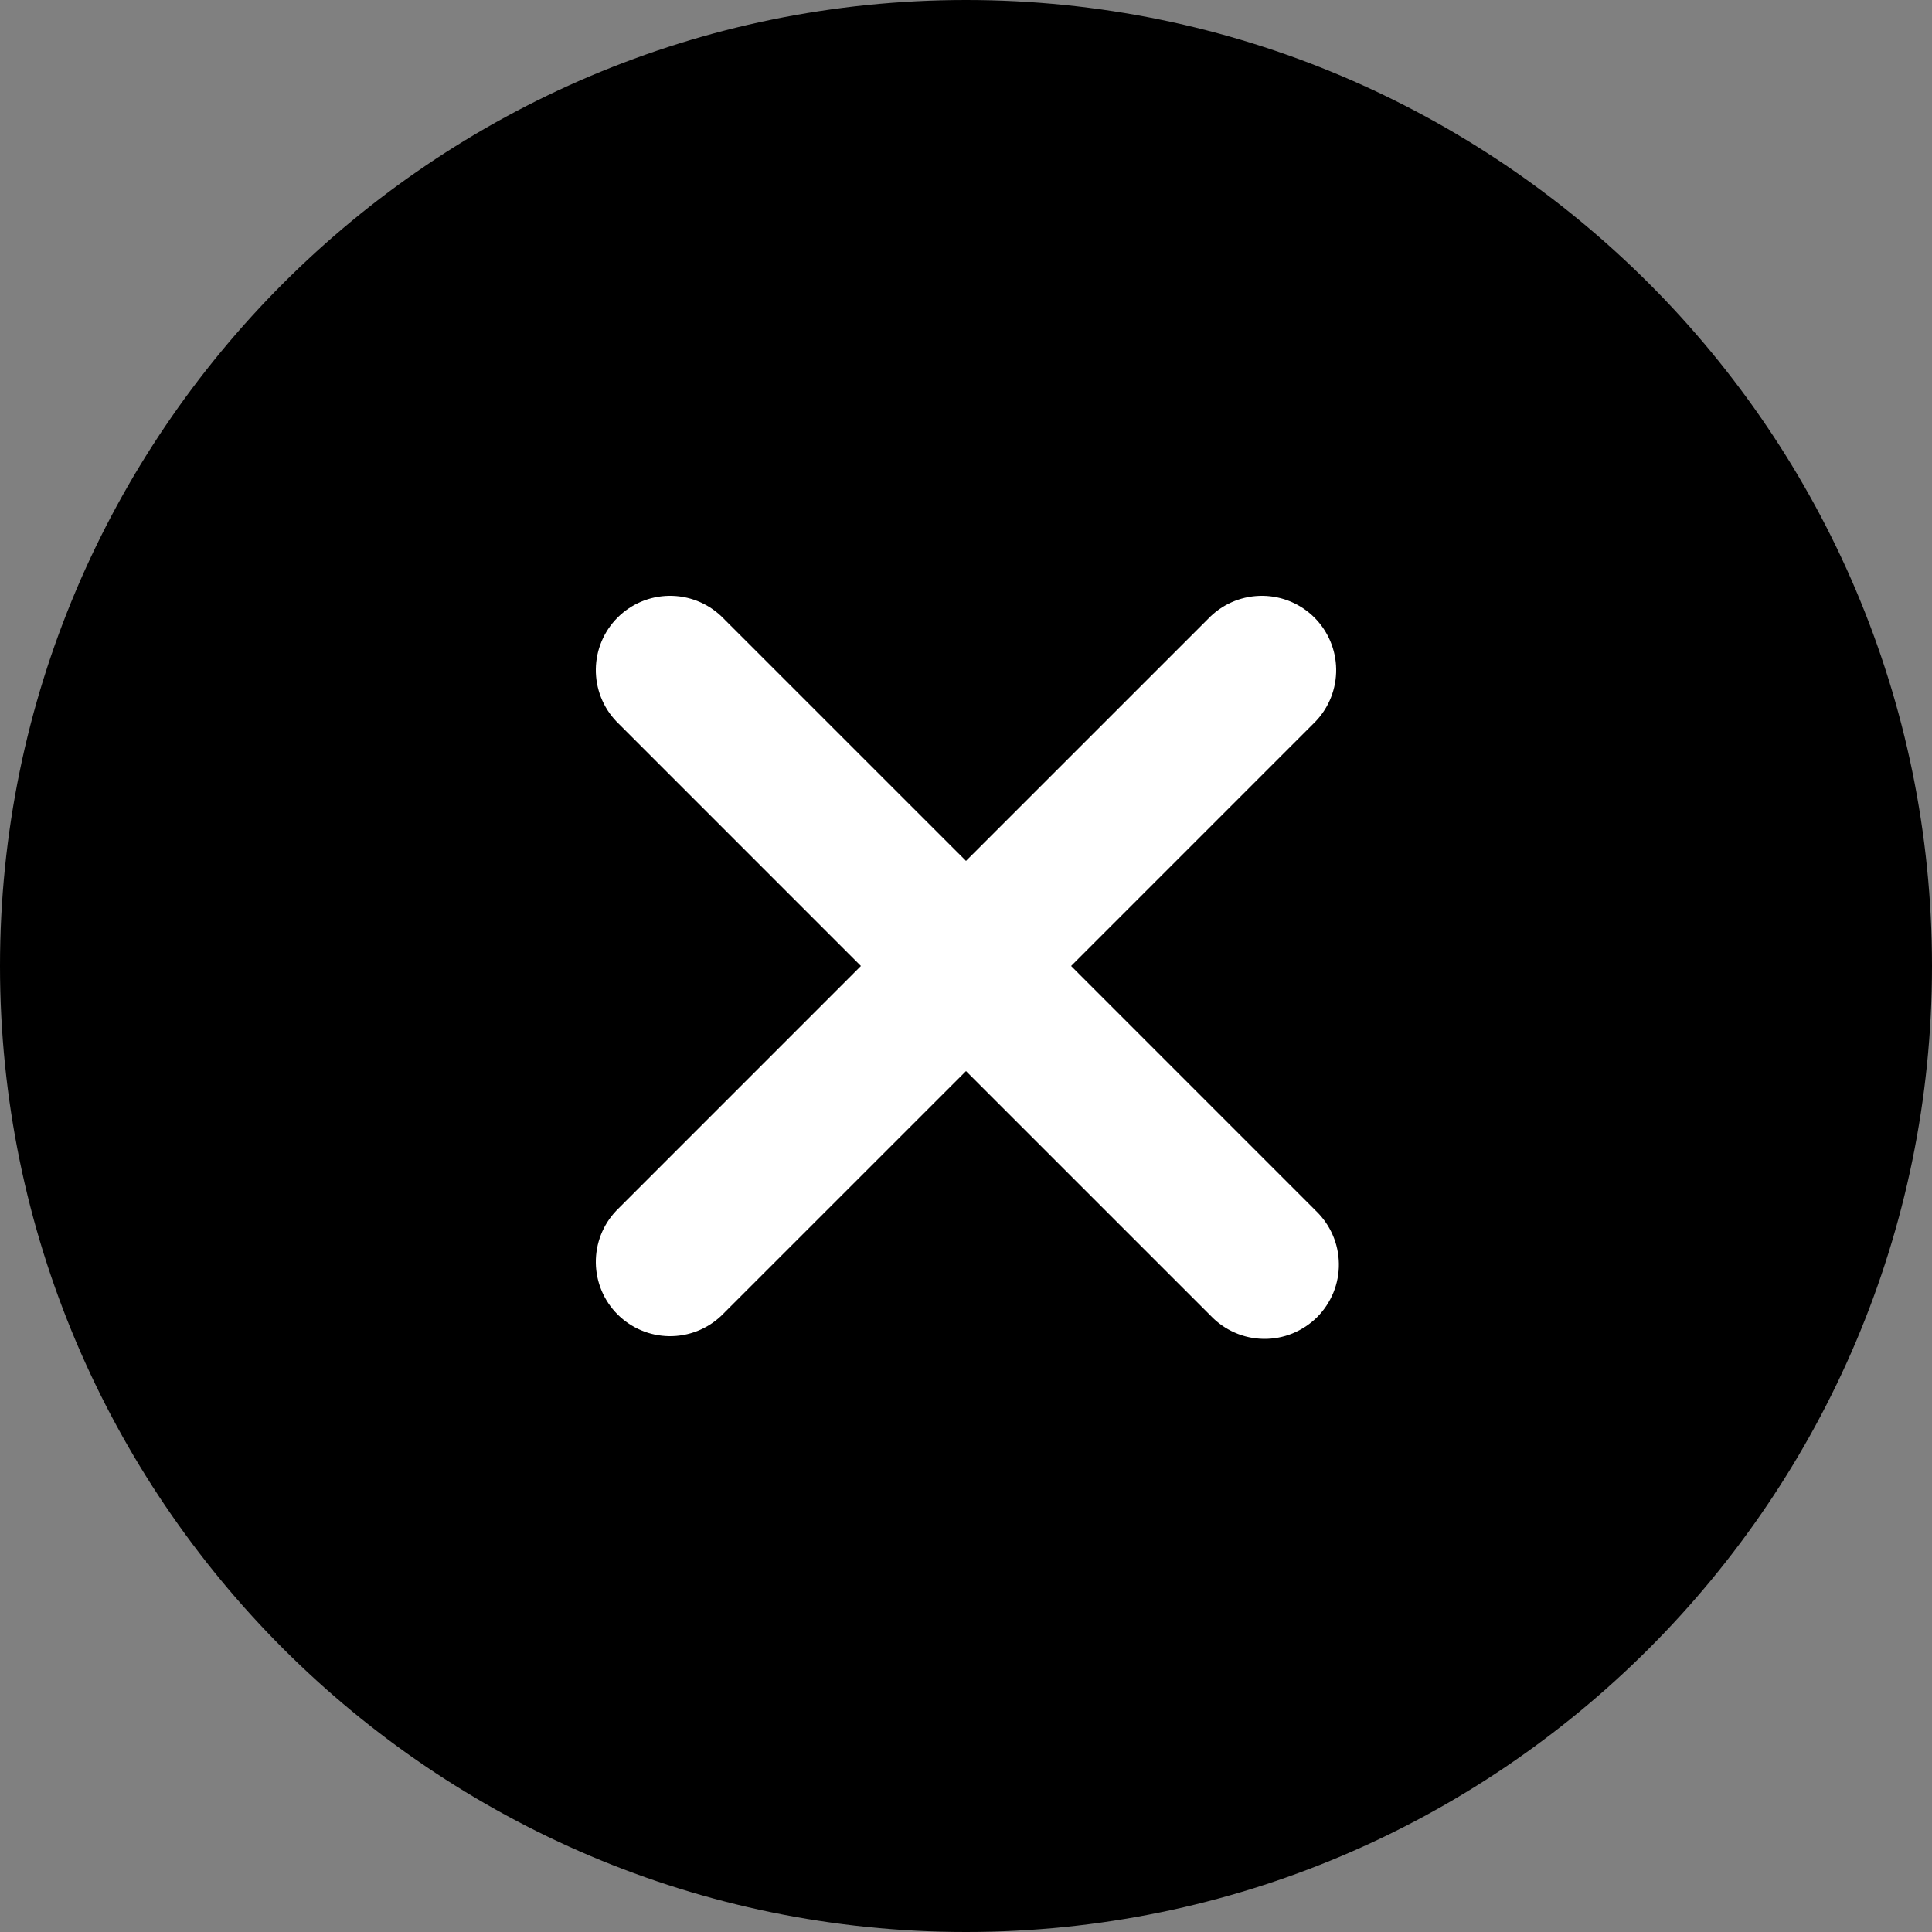
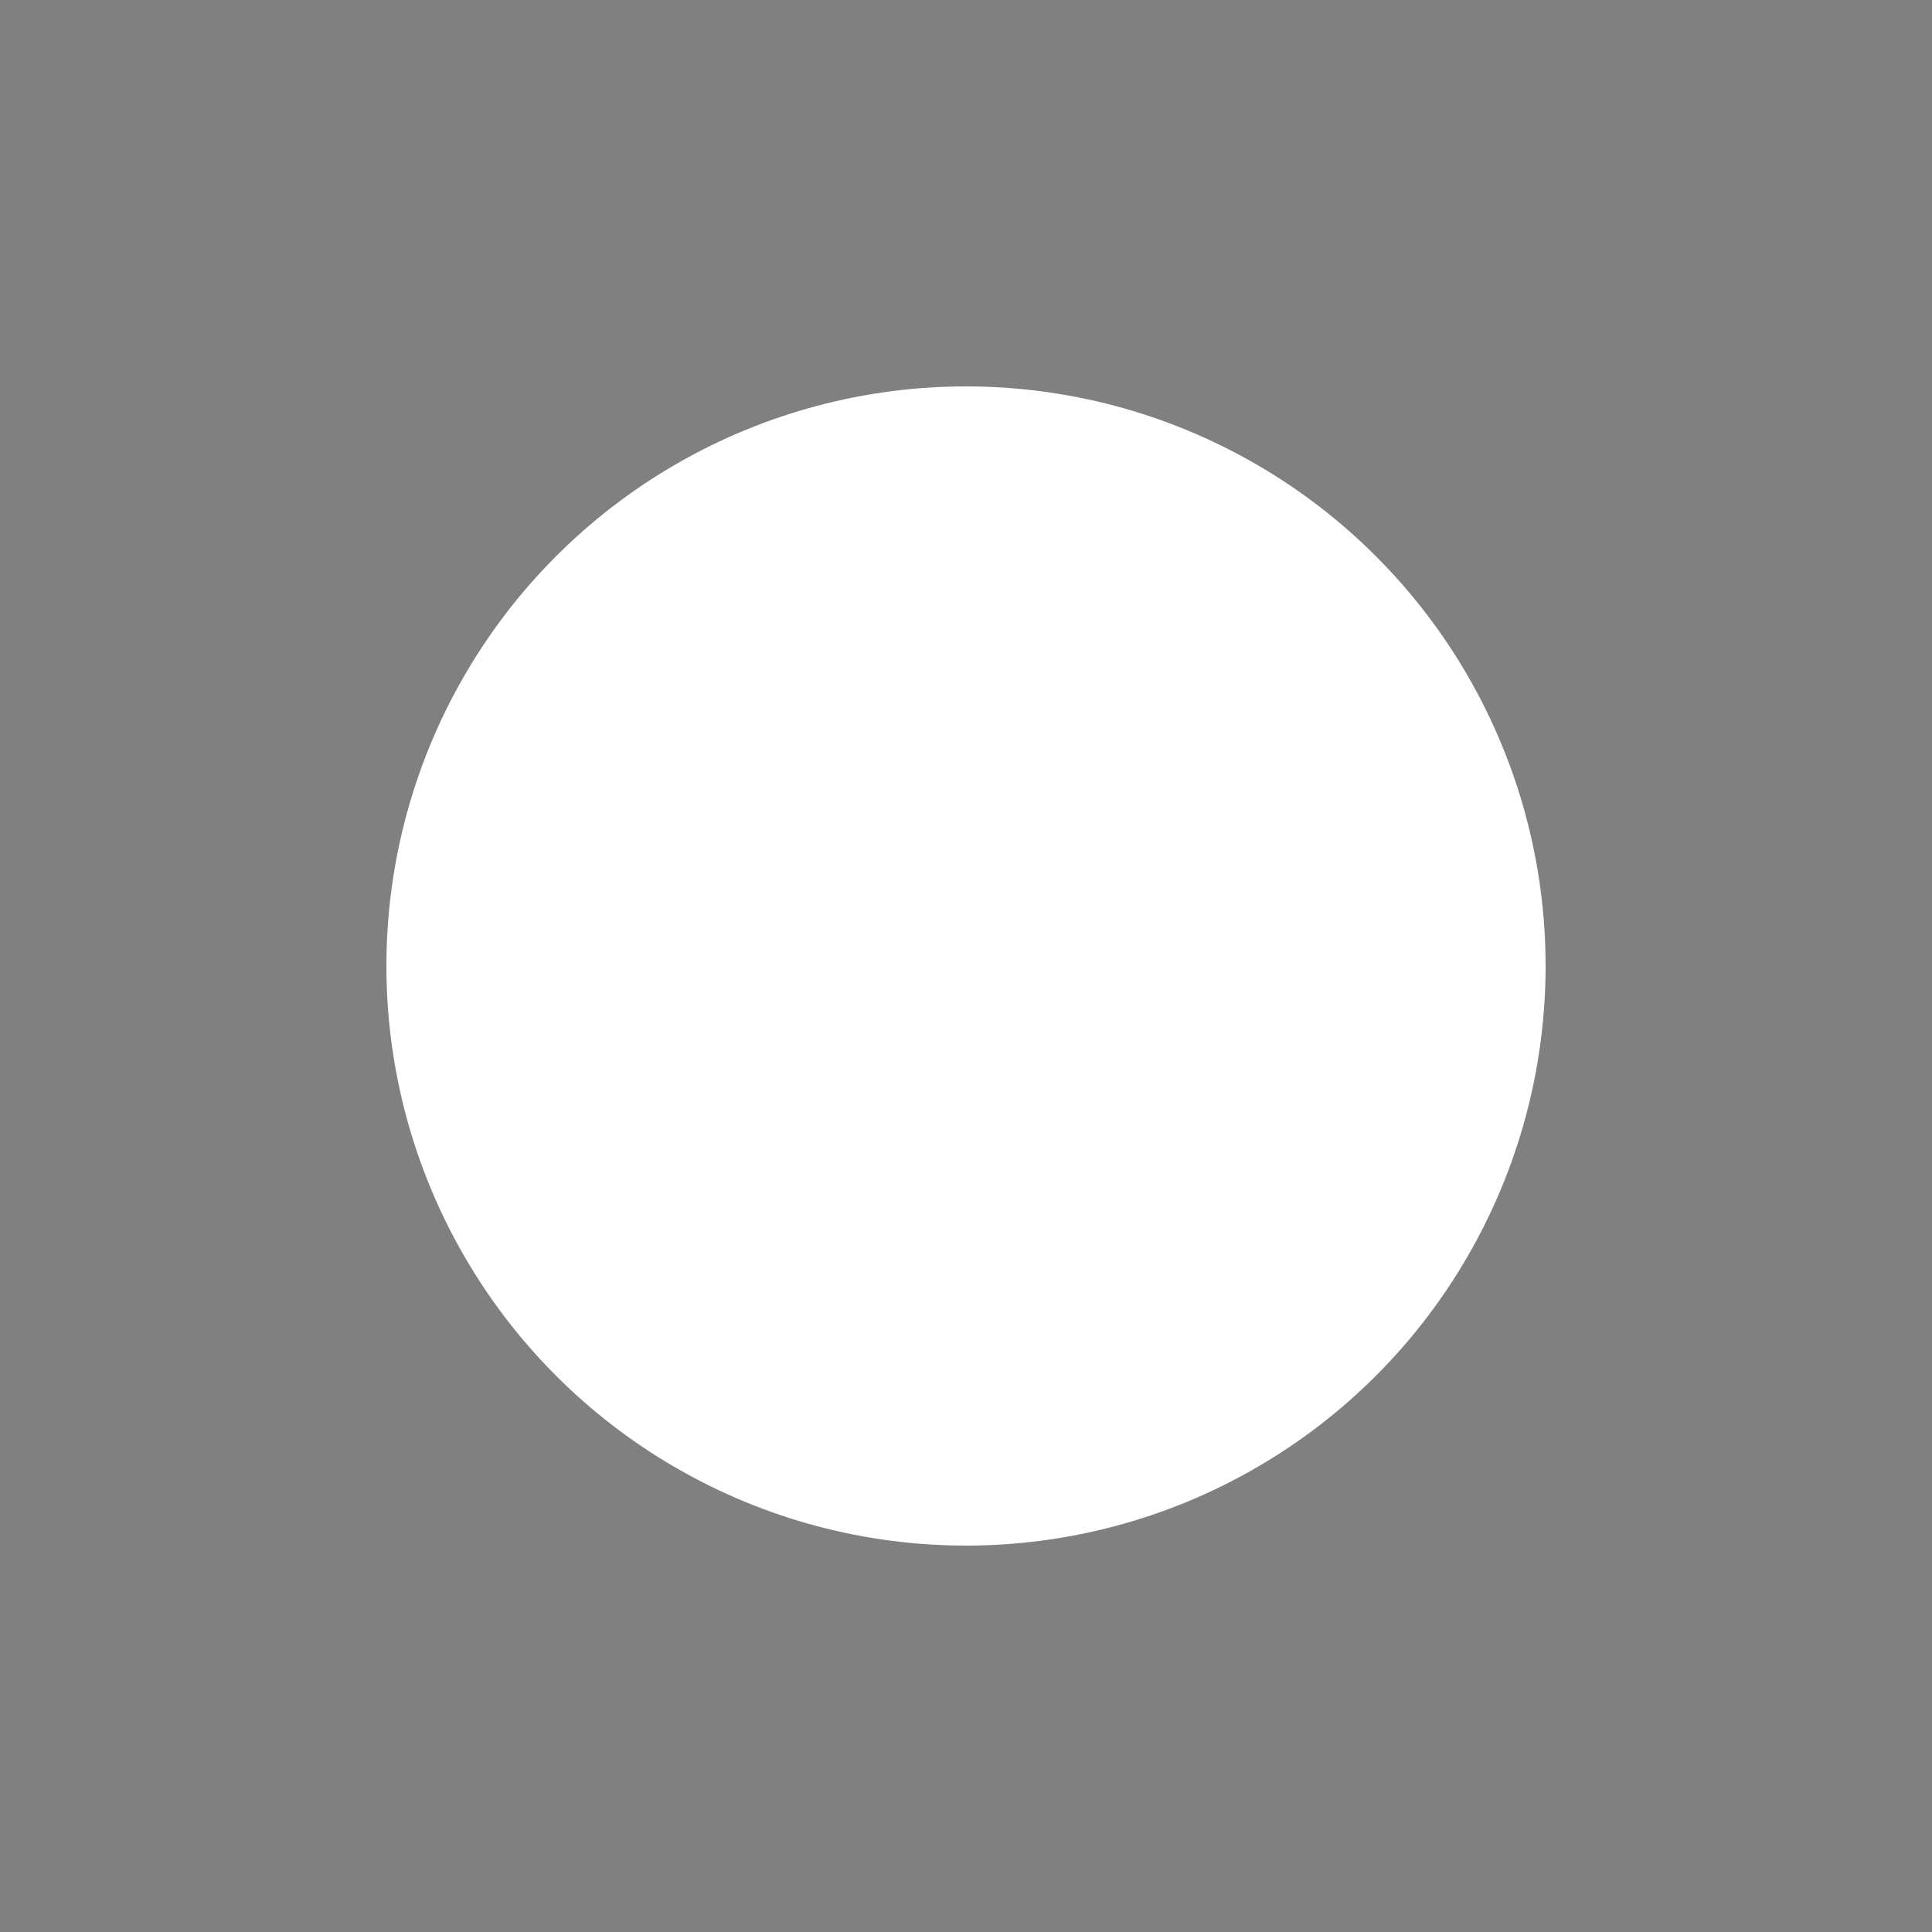
<svg xmlns="http://www.w3.org/2000/svg" width="40" height="40" viewBox="0 0 40 40" fill="none">
  <rect x="0" y="0" width="40" height="40" fill="#808080" stroke="none" />
  <circle cx="20" cy="20" r="12" fill="white" />
-   <path d="M20 0C8.972 0 0 8.972 0 20C0 31.028 8.972 40 20 40C31.028 40 40 31.028 40 20C40 8.972 31.028 0 20 0ZM27.241 25.066C27.39 25.208 27.509 25.378 27.591 25.566C27.674 25.754 27.717 25.957 27.72 26.162C27.723 26.367 27.684 26.571 27.607 26.761C27.529 26.951 27.415 27.124 27.27 27.27C27.124 27.415 26.951 27.529 26.761 27.607C26.571 27.684 26.367 27.723 26.162 27.72C25.957 27.717 25.754 27.674 25.566 27.591C25.378 27.509 25.208 27.39 25.066 27.241L20 22.176L14.934 27.241C14.643 27.518 14.255 27.669 13.854 27.664C13.453 27.659 13.07 27.497 12.786 27.214C12.502 26.93 12.341 26.547 12.336 26.146C12.331 25.744 12.482 25.357 12.759 25.066L17.824 20L12.759 14.934C12.482 14.643 12.331 14.255 12.336 13.854C12.341 13.453 12.502 13.07 12.786 12.786C13.07 12.502 13.453 12.341 13.854 12.336C14.255 12.331 14.643 12.482 14.934 12.759L20 17.824L25.066 12.759C25.357 12.482 25.744 12.331 26.146 12.336C26.547 12.341 26.93 12.502 27.214 12.786C27.497 13.07 27.659 13.453 27.664 13.854C27.669 14.255 27.518 14.643 27.241 14.934L22.176 20L27.241 25.066Z" fill="black" />
</svg>